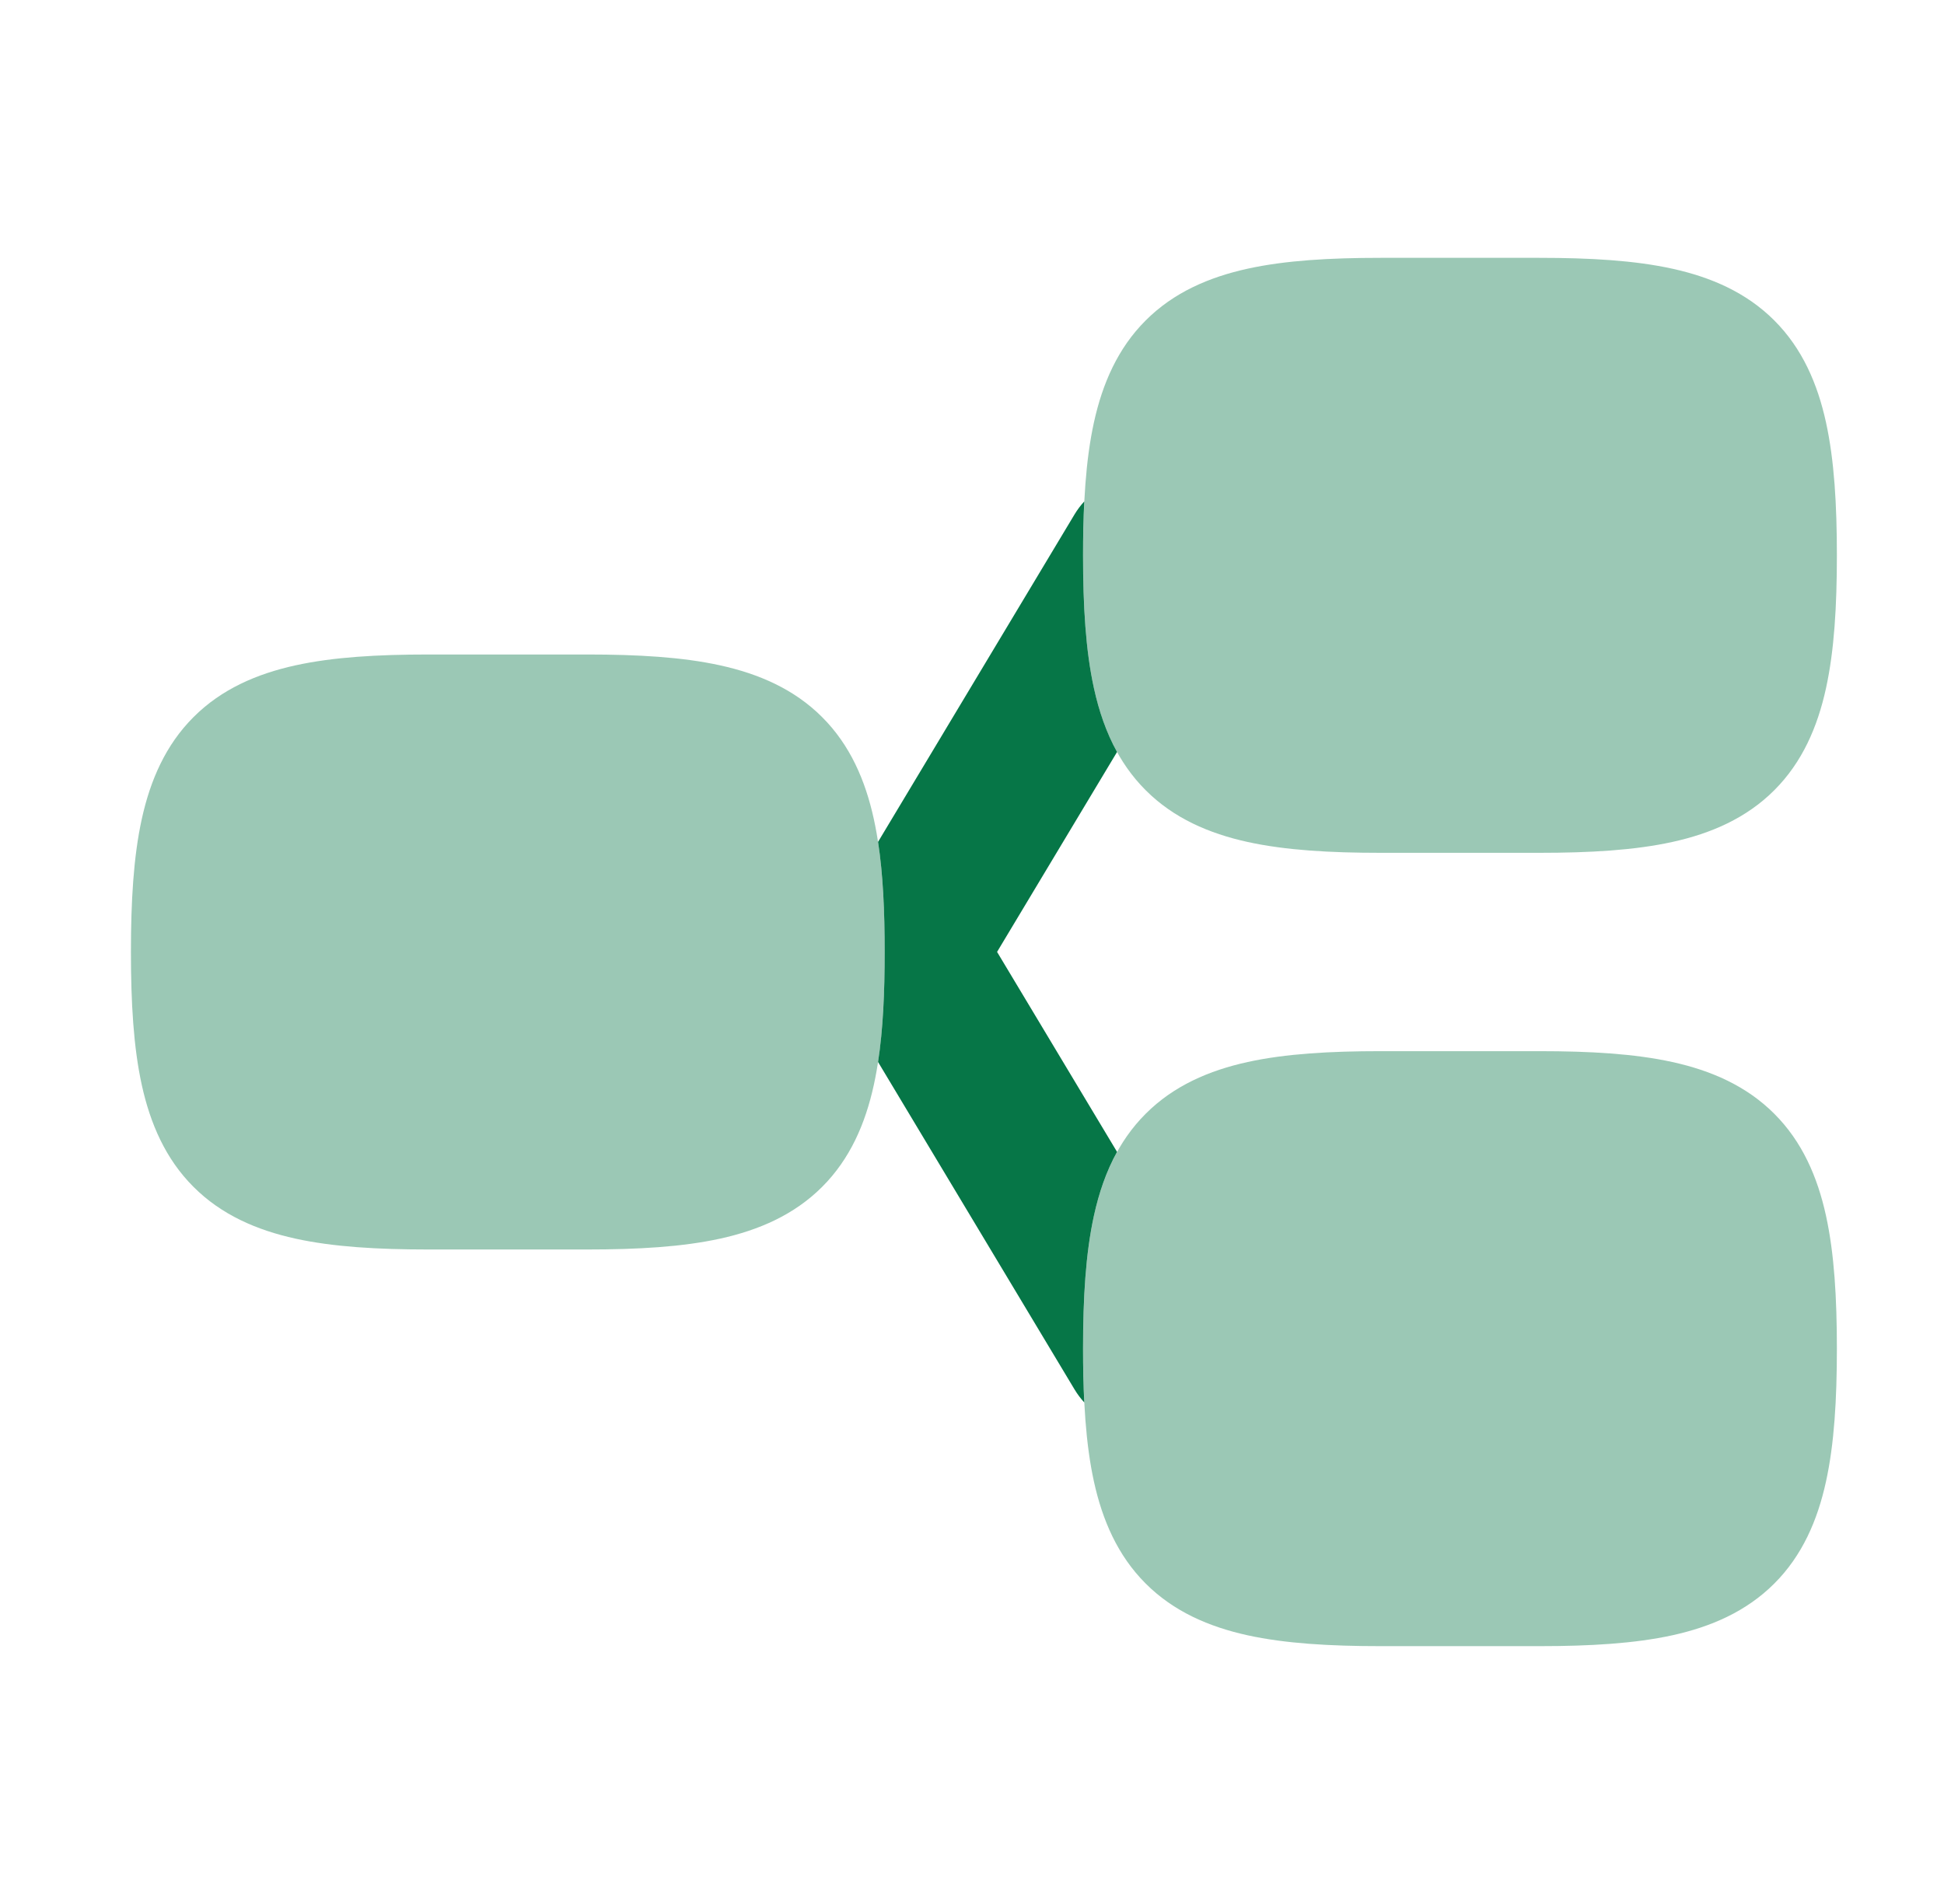
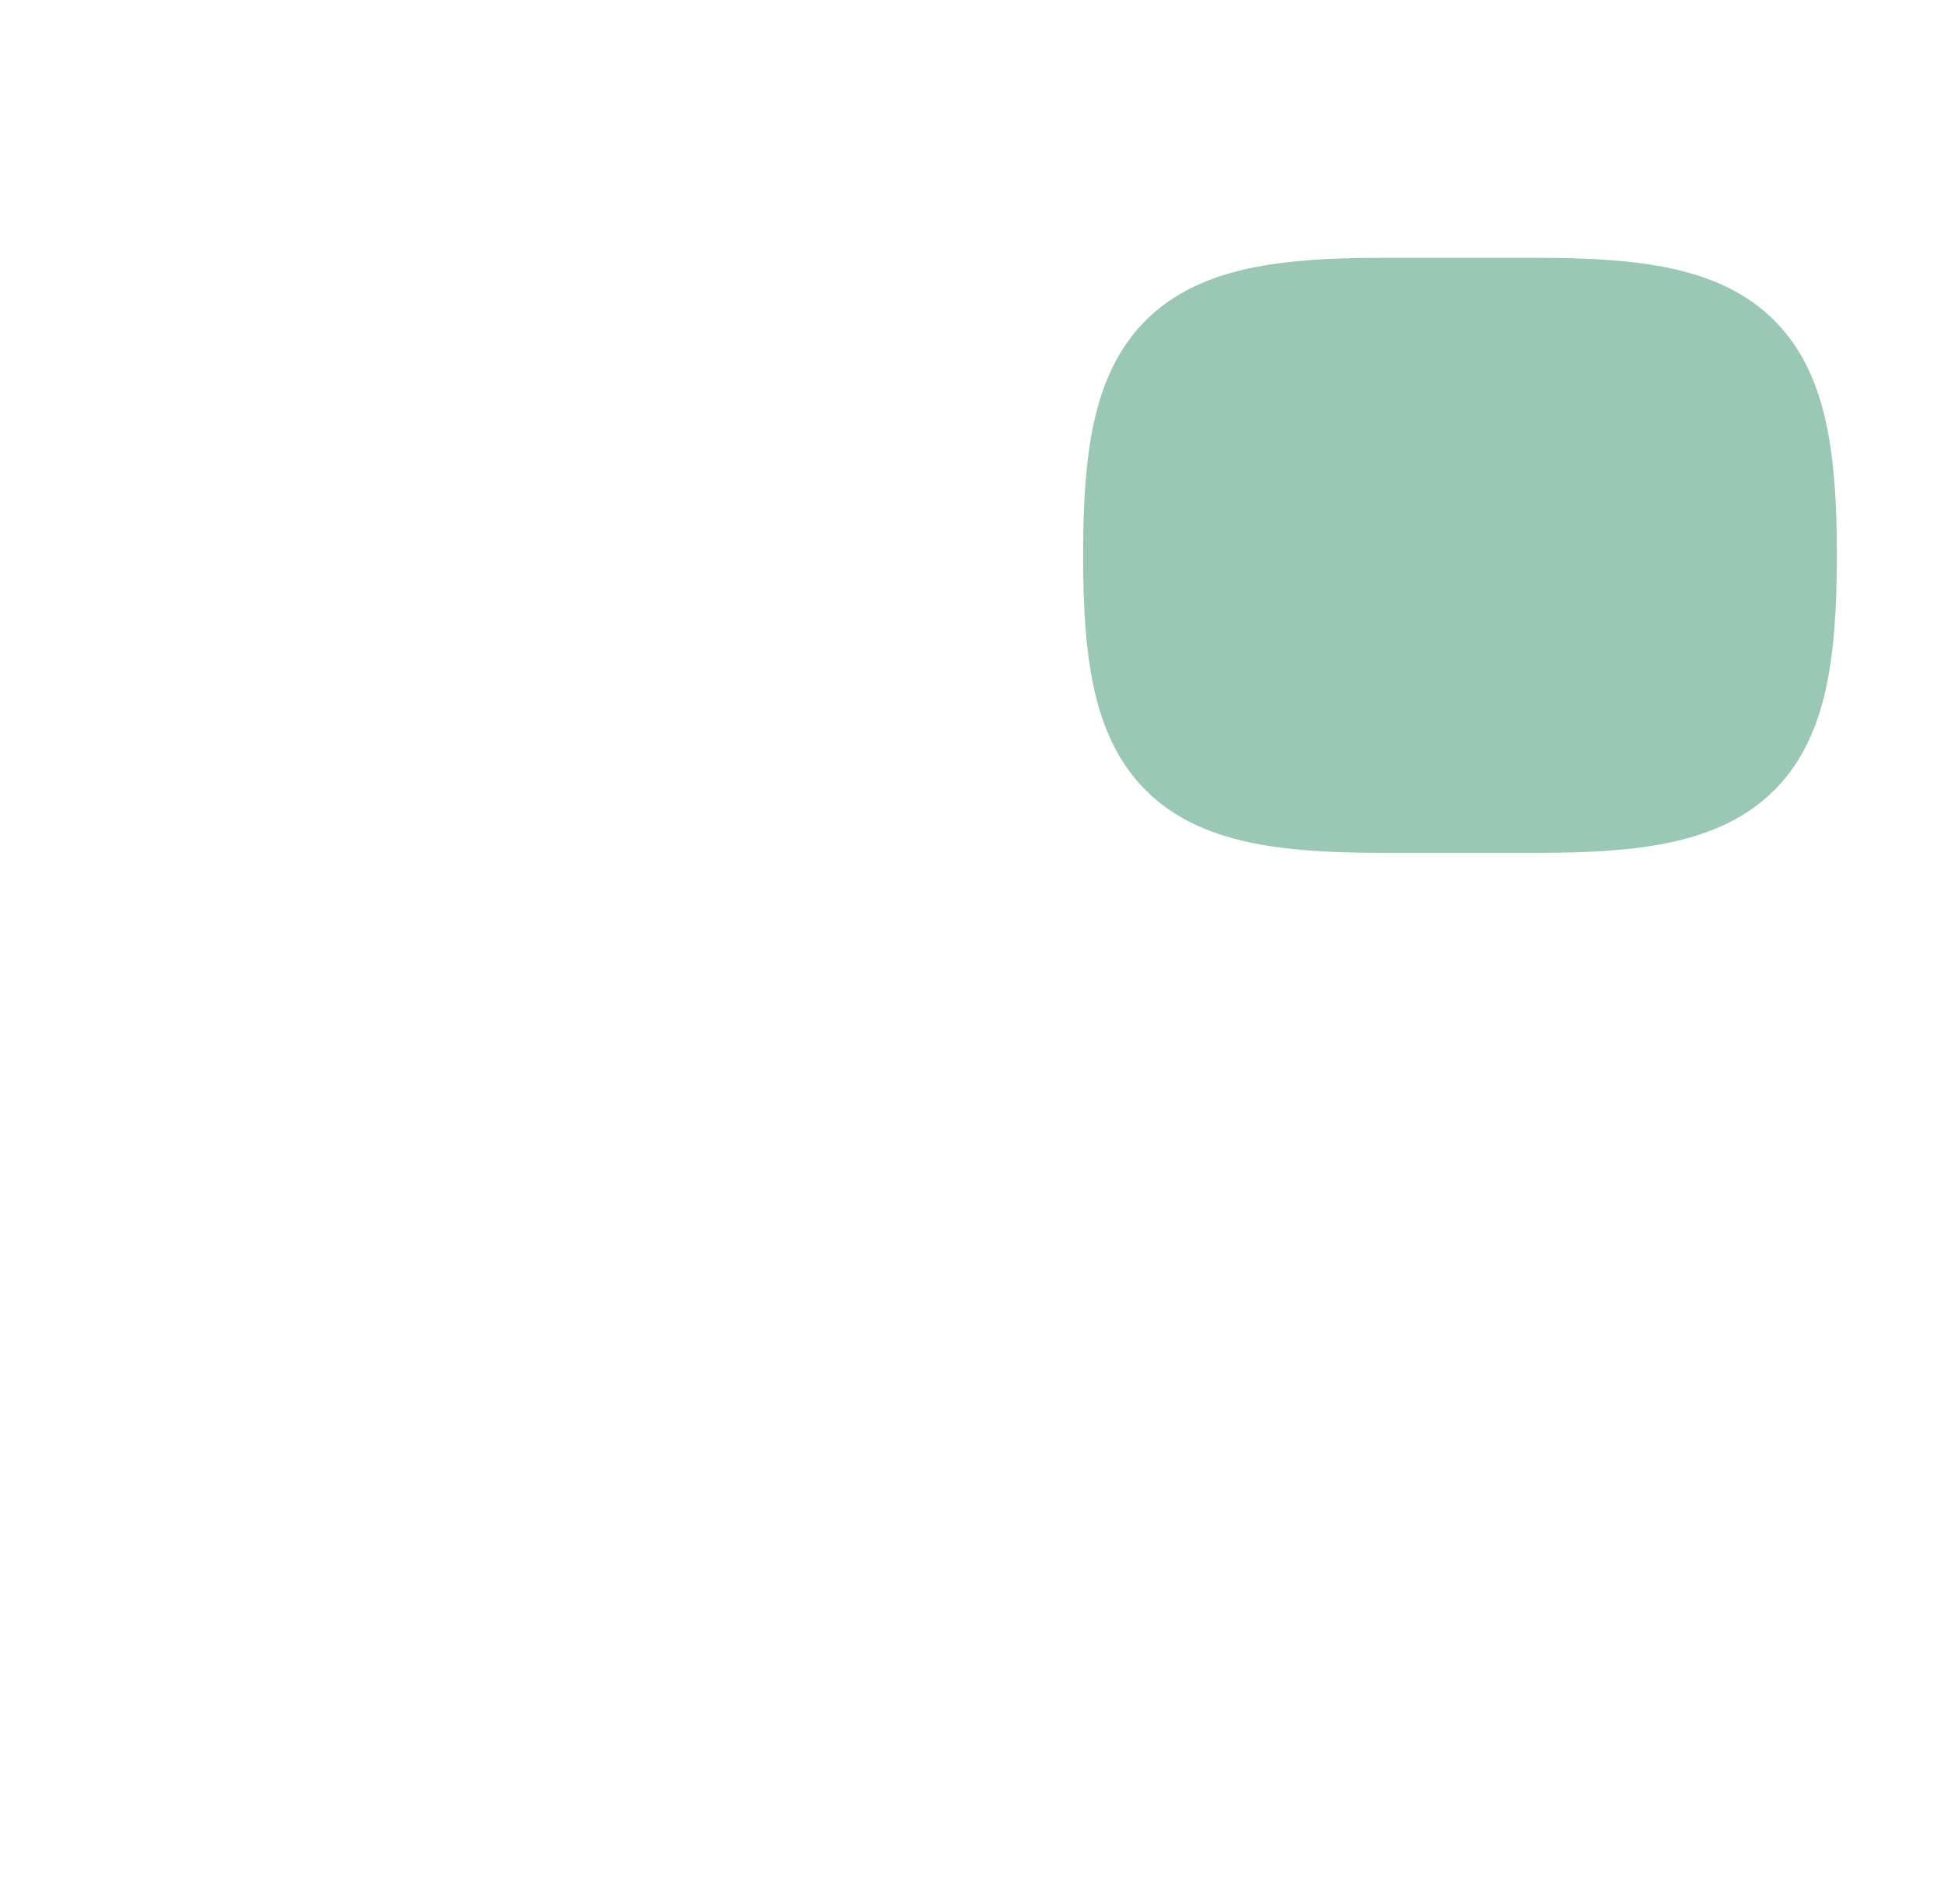
<svg xmlns="http://www.w3.org/2000/svg" width="49" height="48" viewBox="0 0 49 48" fill="none">
  <g opacity="0.4">
    <path d="M31.446 6.774C32.402 6.564 33.526 6.5 34.8 6.5H38.8C40.073 6.5 41.198 6.564 42.153 6.774C43.126 6.988 44.016 7.372 44.722 8.078C45.428 8.783 45.812 9.674 46.025 10.646C46.235 11.602 46.3 12.726 46.3 14C46.3 15.274 46.235 16.398 46.025 17.354C45.812 18.326 45.428 19.217 44.722 19.922C44.016 20.628 43.126 21.012 42.153 21.226C41.198 21.436 40.073 21.5 38.8 21.5H34.8C33.526 21.5 32.402 21.436 31.446 21.226C30.474 21.012 29.583 20.628 28.878 19.922C28.172 19.217 27.788 18.326 27.574 17.354C27.364 16.398 27.3 15.274 27.3 14C27.3 12.726 27.364 11.602 27.574 10.646C27.788 9.674 28.172 8.783 28.878 8.078C29.583 7.372 30.474 6.988 31.446 6.774Z" fill="#067647" />
-     <path d="M7.446 16.774C8.402 16.564 9.526 16.5 10.8 16.5H14.8C16.073 16.5 17.198 16.564 18.153 16.774C19.126 16.988 20.016 17.372 20.722 18.078C21.428 18.783 21.812 19.674 22.025 20.646C22.235 21.602 22.3 22.727 22.3 24C22.3 25.273 22.235 26.398 22.025 27.354C21.812 28.326 21.428 29.217 20.722 29.922C20.016 30.628 19.126 31.012 18.153 31.226C17.198 31.436 16.073 31.5 14.8 31.5H10.8C9.526 31.5 8.402 31.436 7.446 31.226C6.474 31.012 5.583 30.628 4.878 29.922C4.172 29.217 3.788 28.326 3.574 27.354C3.364 26.398 3.3 25.273 3.3 24C3.3 22.727 3.364 21.602 3.574 20.646C3.788 19.674 4.172 18.783 4.878 18.078C5.583 17.372 6.474 16.988 7.446 16.774Z" fill="#067647" />
-     <path d="M34.8 26.5C33.526 26.5 32.402 26.564 31.446 26.774C30.474 26.988 29.583 27.372 28.878 28.078C28.172 28.783 27.788 29.674 27.574 30.646C27.364 31.602 27.3 32.727 27.3 34C27.3 35.273 27.364 36.398 27.574 37.353C27.788 38.326 28.172 39.217 28.878 39.922C29.583 40.628 30.474 41.012 31.446 41.226C32.402 41.435 33.526 41.5 34.8 41.5H38.8C40.073 41.5 41.198 41.435 42.153 41.226C43.126 41.012 44.016 40.628 44.722 39.922C45.428 39.217 45.812 38.326 46.025 37.353C46.235 36.398 46.3 35.273 46.3 34C46.3 32.727 46.235 31.602 46.025 30.646C45.812 29.674 45.428 28.783 44.722 28.078C44.016 27.372 43.126 26.988 42.153 26.774C41.198 26.564 40.073 26.5 38.8 26.5H34.8Z" fill="#067647" />
  </g>
-   <path d="M27.33 12.641C27.308 13.072 27.299 13.525 27.299 13.998C27.299 15.272 27.364 16.397 27.574 17.352C27.699 17.922 27.883 18.465 28.156 18.958L25.132 23.998L28.156 29.039C27.883 29.532 27.699 30.075 27.574 30.645C27.364 31.601 27.299 32.725 27.299 33.998C27.299 34.472 27.308 34.925 27.33 35.356C27.239 35.257 27.156 35.147 27.084 35.027L22.132 26.773C22.258 25.952 22.299 25.023 22.299 23.998C22.299 22.974 22.258 22.045 22.132 21.224L27.084 12.969C27.156 12.849 27.239 12.74 27.33 12.641Z" fill="#067647" />
</svg>